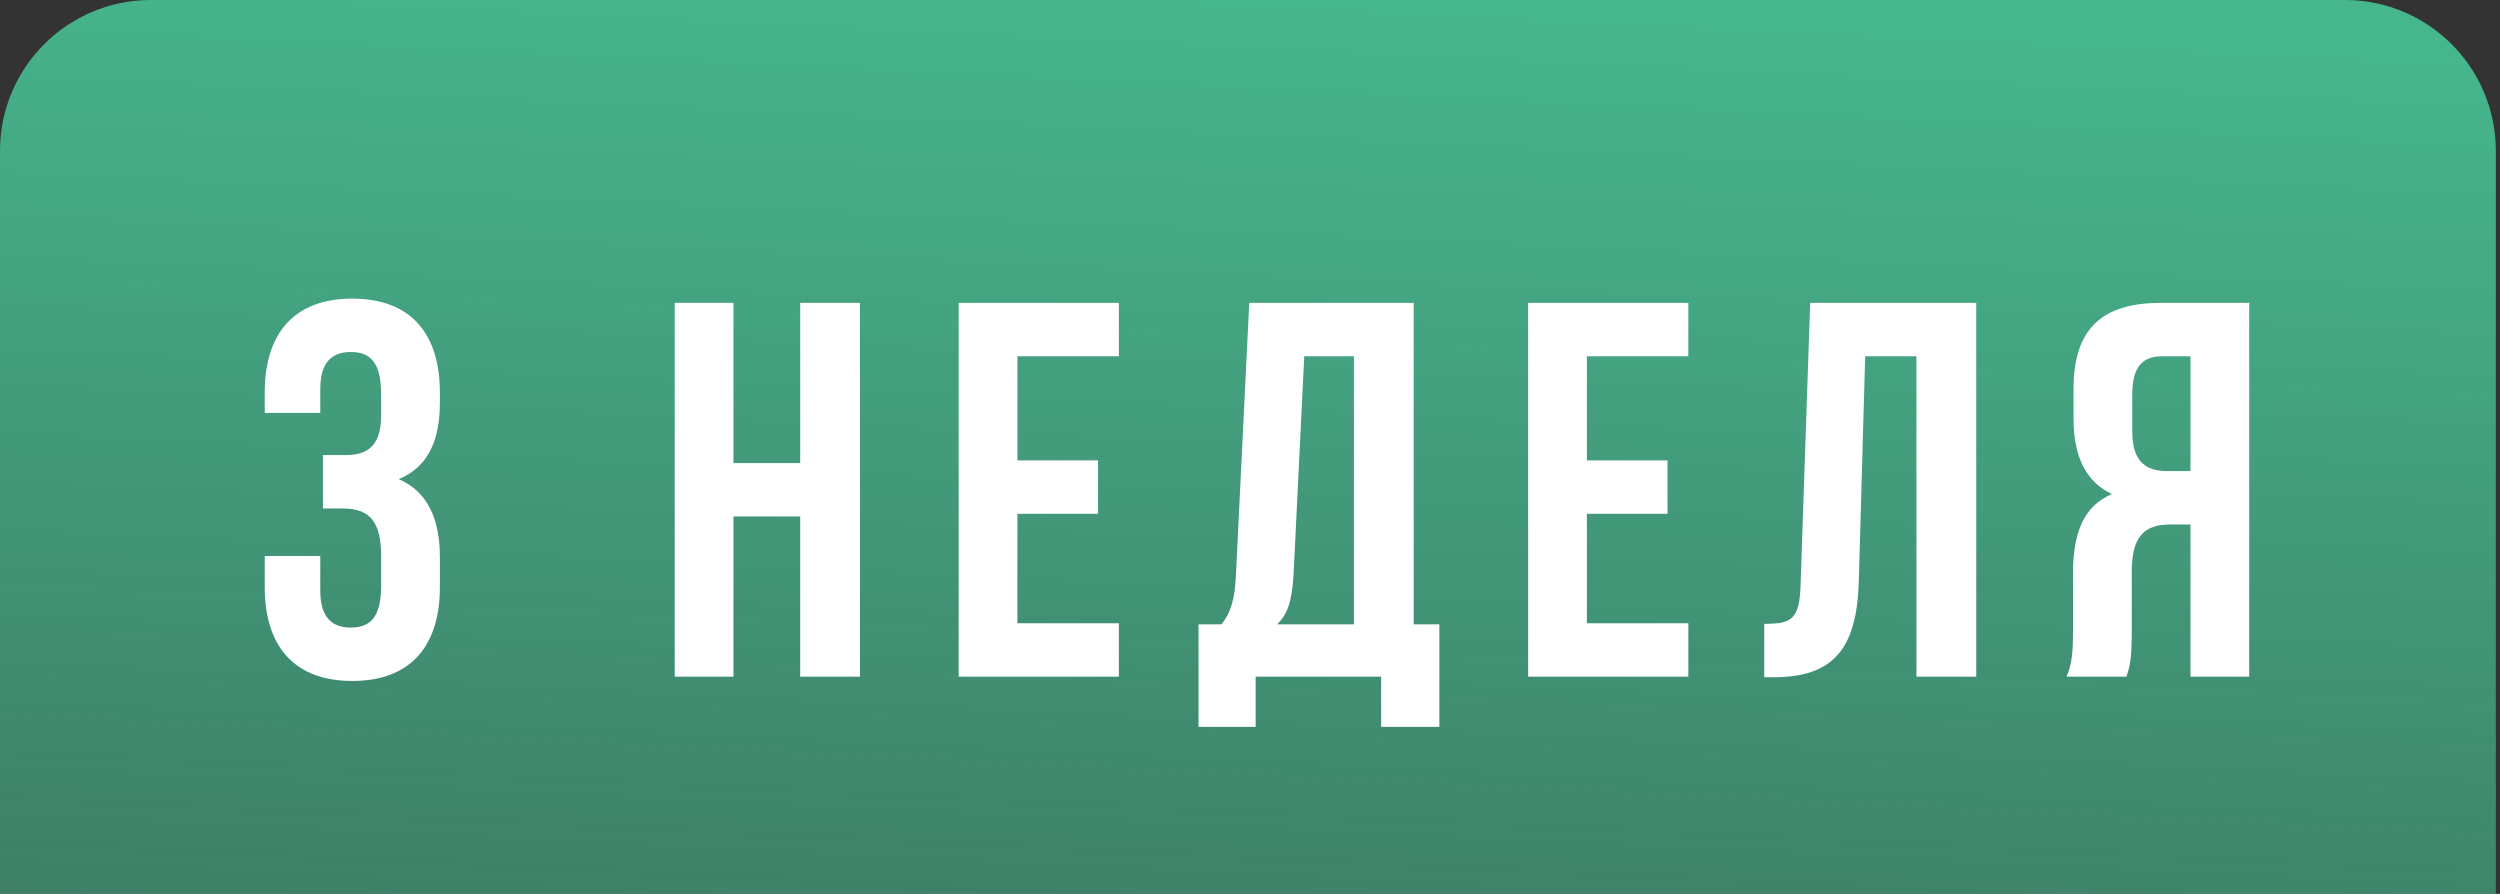
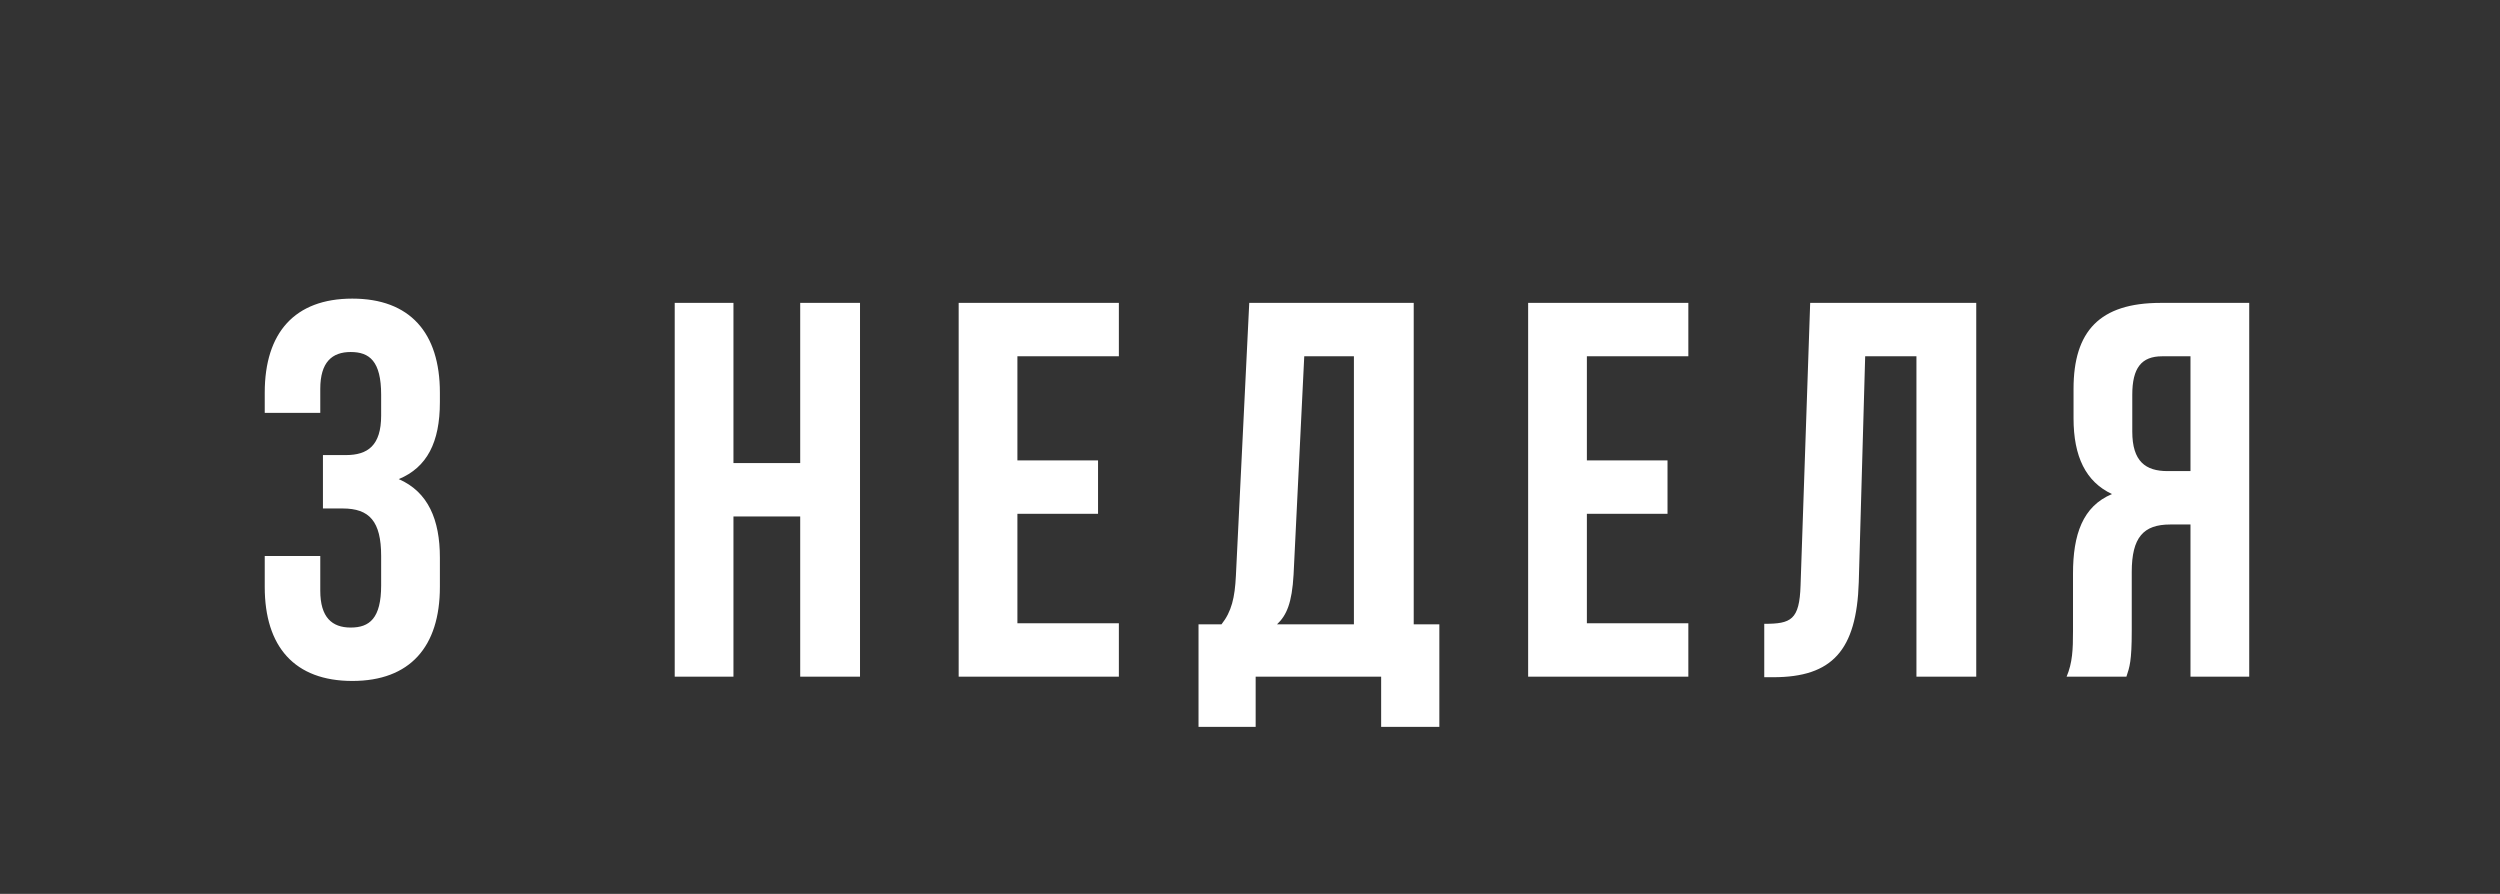
<svg xmlns="http://www.w3.org/2000/svg" width="537" height="192" viewBox="0 0 537 192" fill="none">
  <rect x="0" y="0" width="537" height="192" fill="#333333" stroke="none" />
-   <path d="M0 192L0 32.416C0 14.513 14.513 0 32.416 0L503.688 0C521.591 0 536.104 14.513 536.104 32.416V192L0 192Z" fill="url(#paint0_linear_23_4315)" />
  <path d="M81.871 84.789V89.263C81.871 95.686 79.003 97.751 74.301 97.751H69.368V109.221H73.612C79.347 109.221 81.871 111.973 81.871 119.429V125.738C81.871 132.849 79.347 134.799 75.333 134.799C71.319 134.799 68.795 132.62 68.795 126.885V119.429H56.866V126.082C56.866 138.928 63.289 146.269 75.677 146.269C88.065 146.269 94.488 138.928 94.488 126.082V119.773C94.488 111.629 91.965 105.665 85.656 102.912C91.735 100.389 94.488 94.998 94.488 86.395V84.331C94.488 71.484 88.065 64.143 75.677 64.143C63.289 64.143 56.866 71.484 56.866 84.331V88.689H68.795V83.528C68.795 77.793 71.319 75.613 75.333 75.613C79.347 75.613 81.871 77.563 81.871 84.789ZM157.546 145.352V110.941H171.884V145.352H184.73V65.061H171.884V99.471H157.546V65.061L144.929 65.061V145.352H157.546ZM218.539 98.897V76.531H240.333V65.061H205.922V145.352H240.333V133.881H218.539V110.368H235.859V98.897H218.539ZM296.67 156.133H309.172V134.111H303.667V65.061H268.339L265.471 123.673C265.242 128.376 264.553 131.358 262.374 134.111H257.442V156.133H269.715V145.352H296.67V156.133ZM277.859 123.444L280.153 76.531H290.82V134.111H274.303C276.368 132.161 277.515 129.523 277.859 123.444ZM340.862 98.897V76.531H362.655V65.061H328.245V145.352H362.655V133.881H340.862V110.368H358.182V98.897H340.862ZM378.962 133.996V145.466H380.912C393.529 145.466 398.805 139.731 399.264 125.049L400.64 76.531H411.652V145.352H424.498V65.061H388.826L386.761 125.738C386.532 133.193 384.697 133.996 378.962 133.996ZM443.905 145.352H456.752C457.44 143.287 457.899 142.025 457.899 135.487V122.87C457.899 115.415 460.422 112.662 466.157 112.662H470.516V145.352H483.133V65.061H464.092C451.016 65.061 445.396 71.14 445.396 83.528V89.836C445.396 98.095 448.034 103.486 453.655 106.124C447.346 108.762 445.281 114.841 445.281 123.214V135.602C445.281 139.502 445.167 142.369 443.905 145.352ZM464.437 76.531H470.516V101.192H465.584C460.881 101.192 458.013 99.127 458.013 92.704V84.789C458.013 79.054 459.963 76.531 464.437 76.531Z" fill="white" />
  <defs>
    <linearGradient id="paint0_linear_23_4315" x1="251.556" y1="5.44822e-06" x2="233.502" y2="375.167" gradientUnits="userSpaceOnUse">
      <stop stop-color="#46B68D" />
      <stop offset="1" stop-color="#46B68D" stop-opacity="0.22" />
    </linearGradient>
  </defs>
</svg>